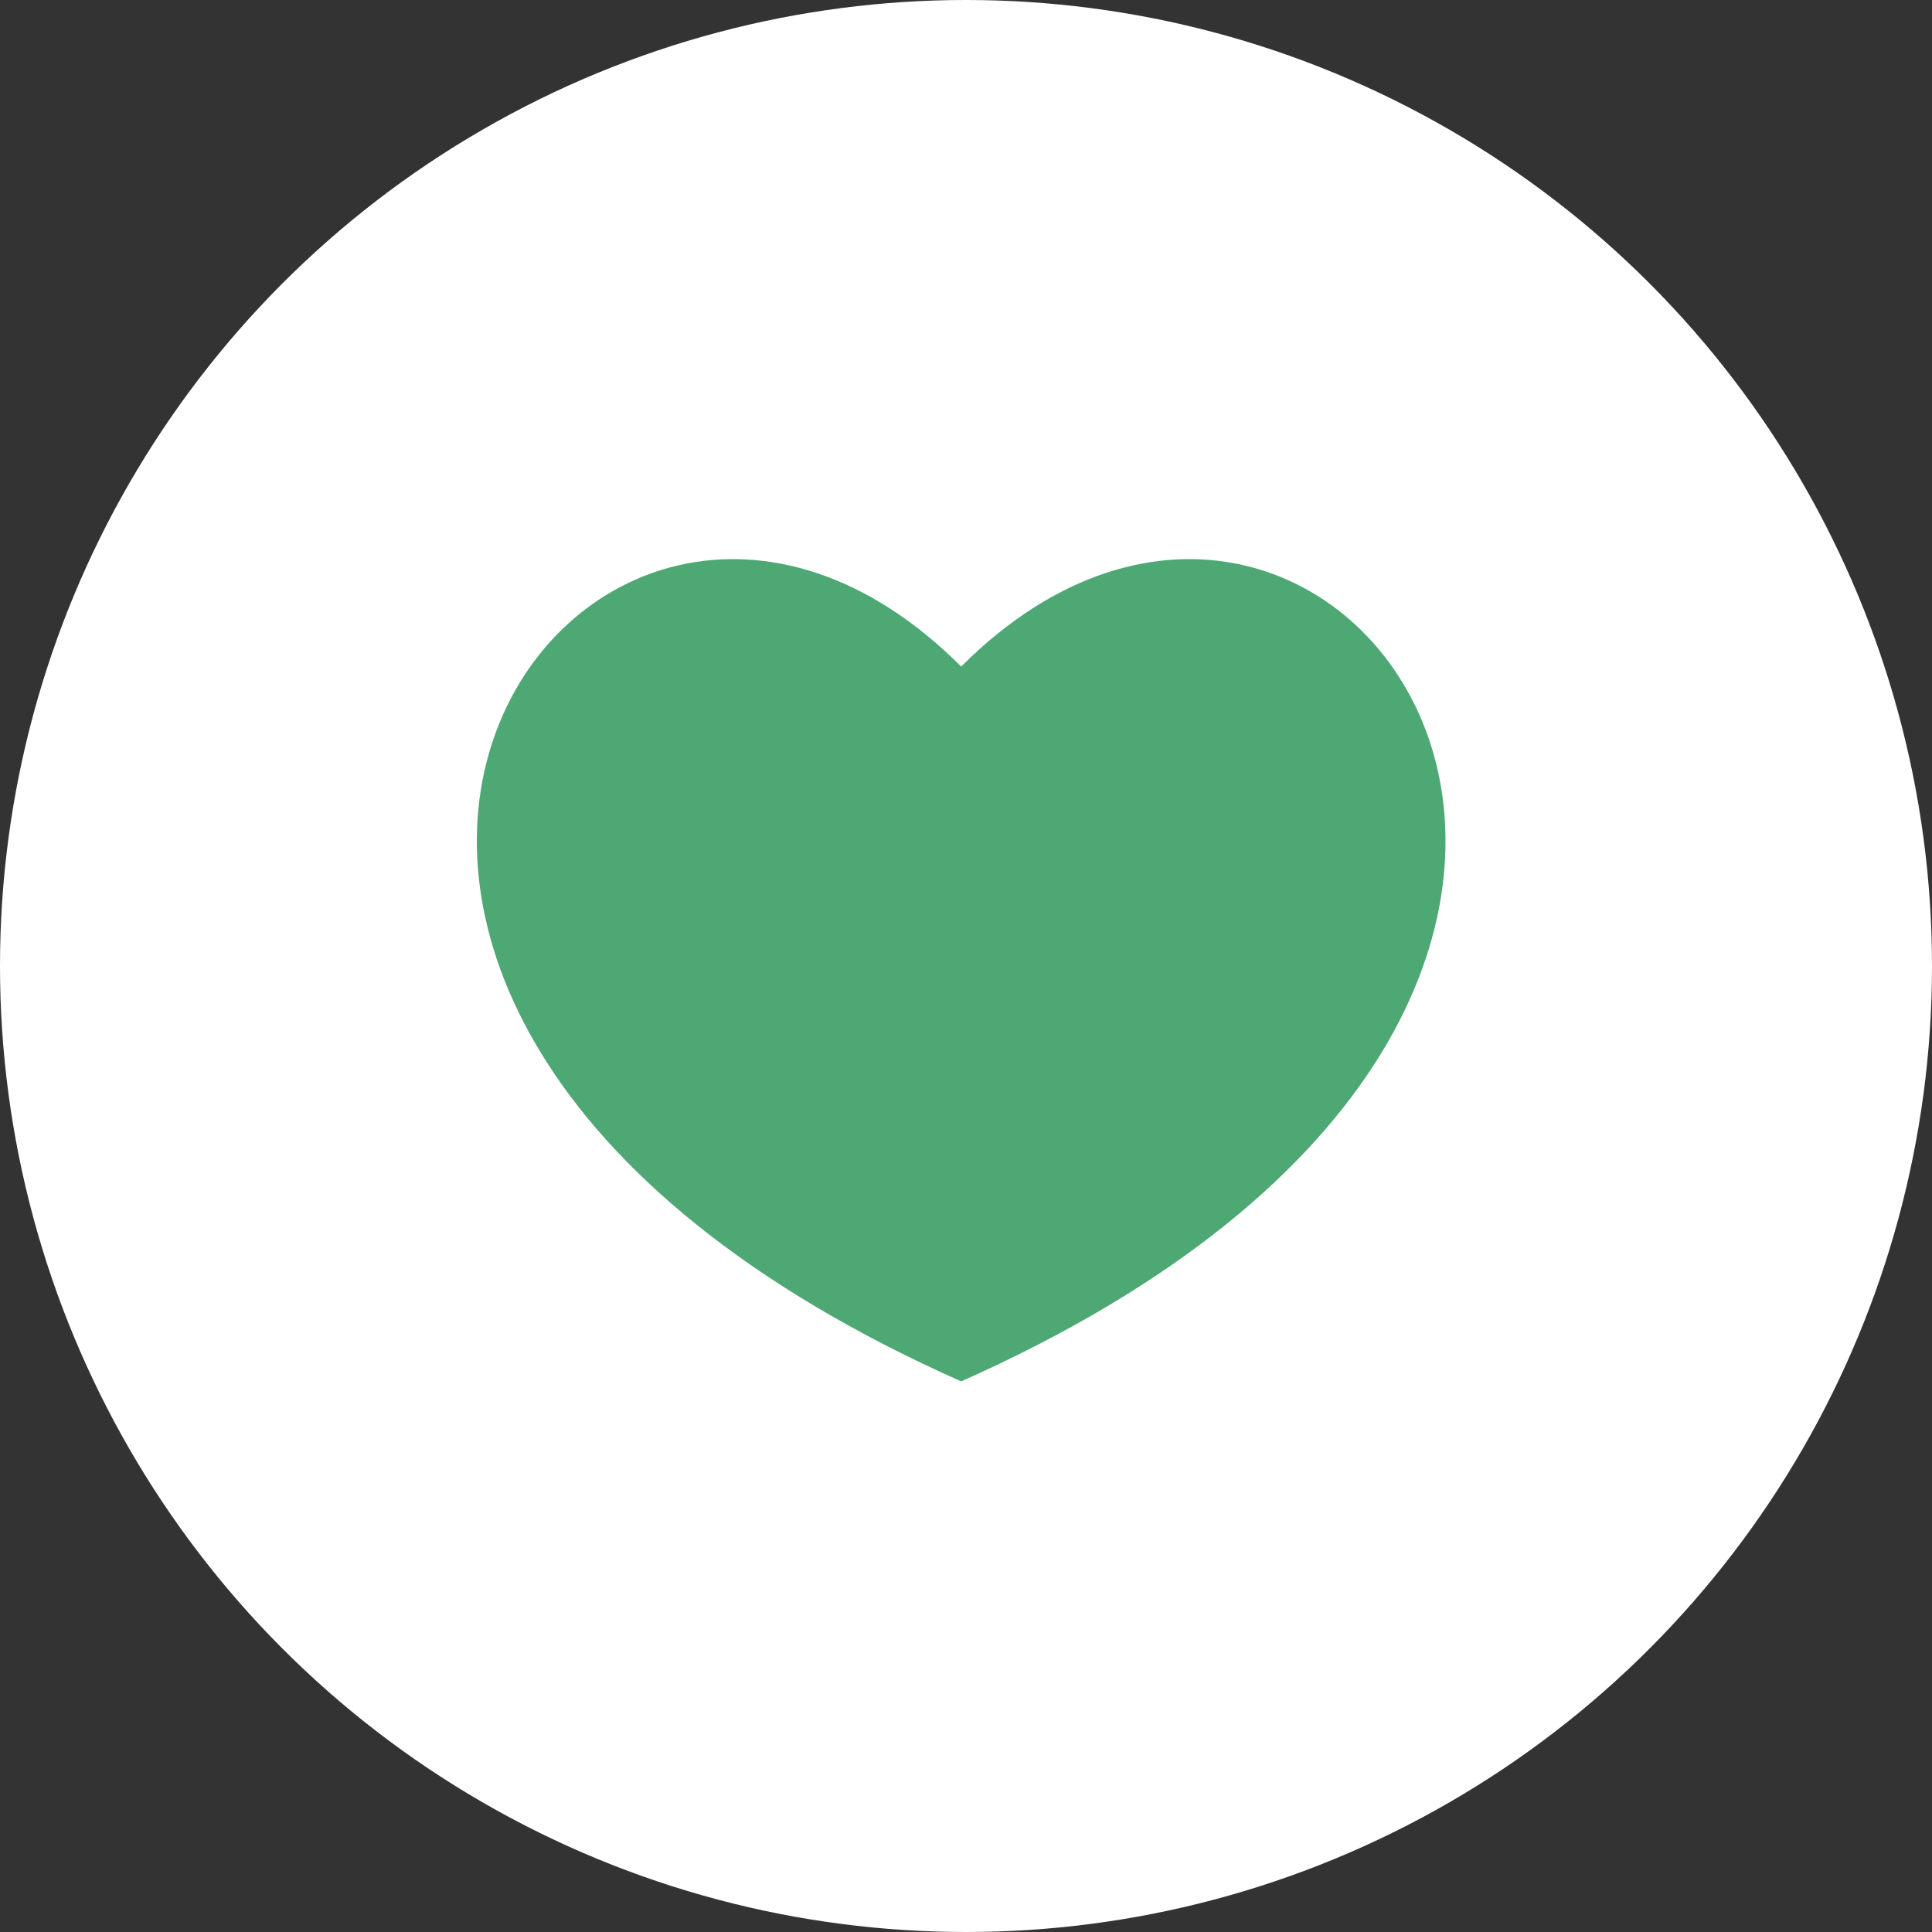
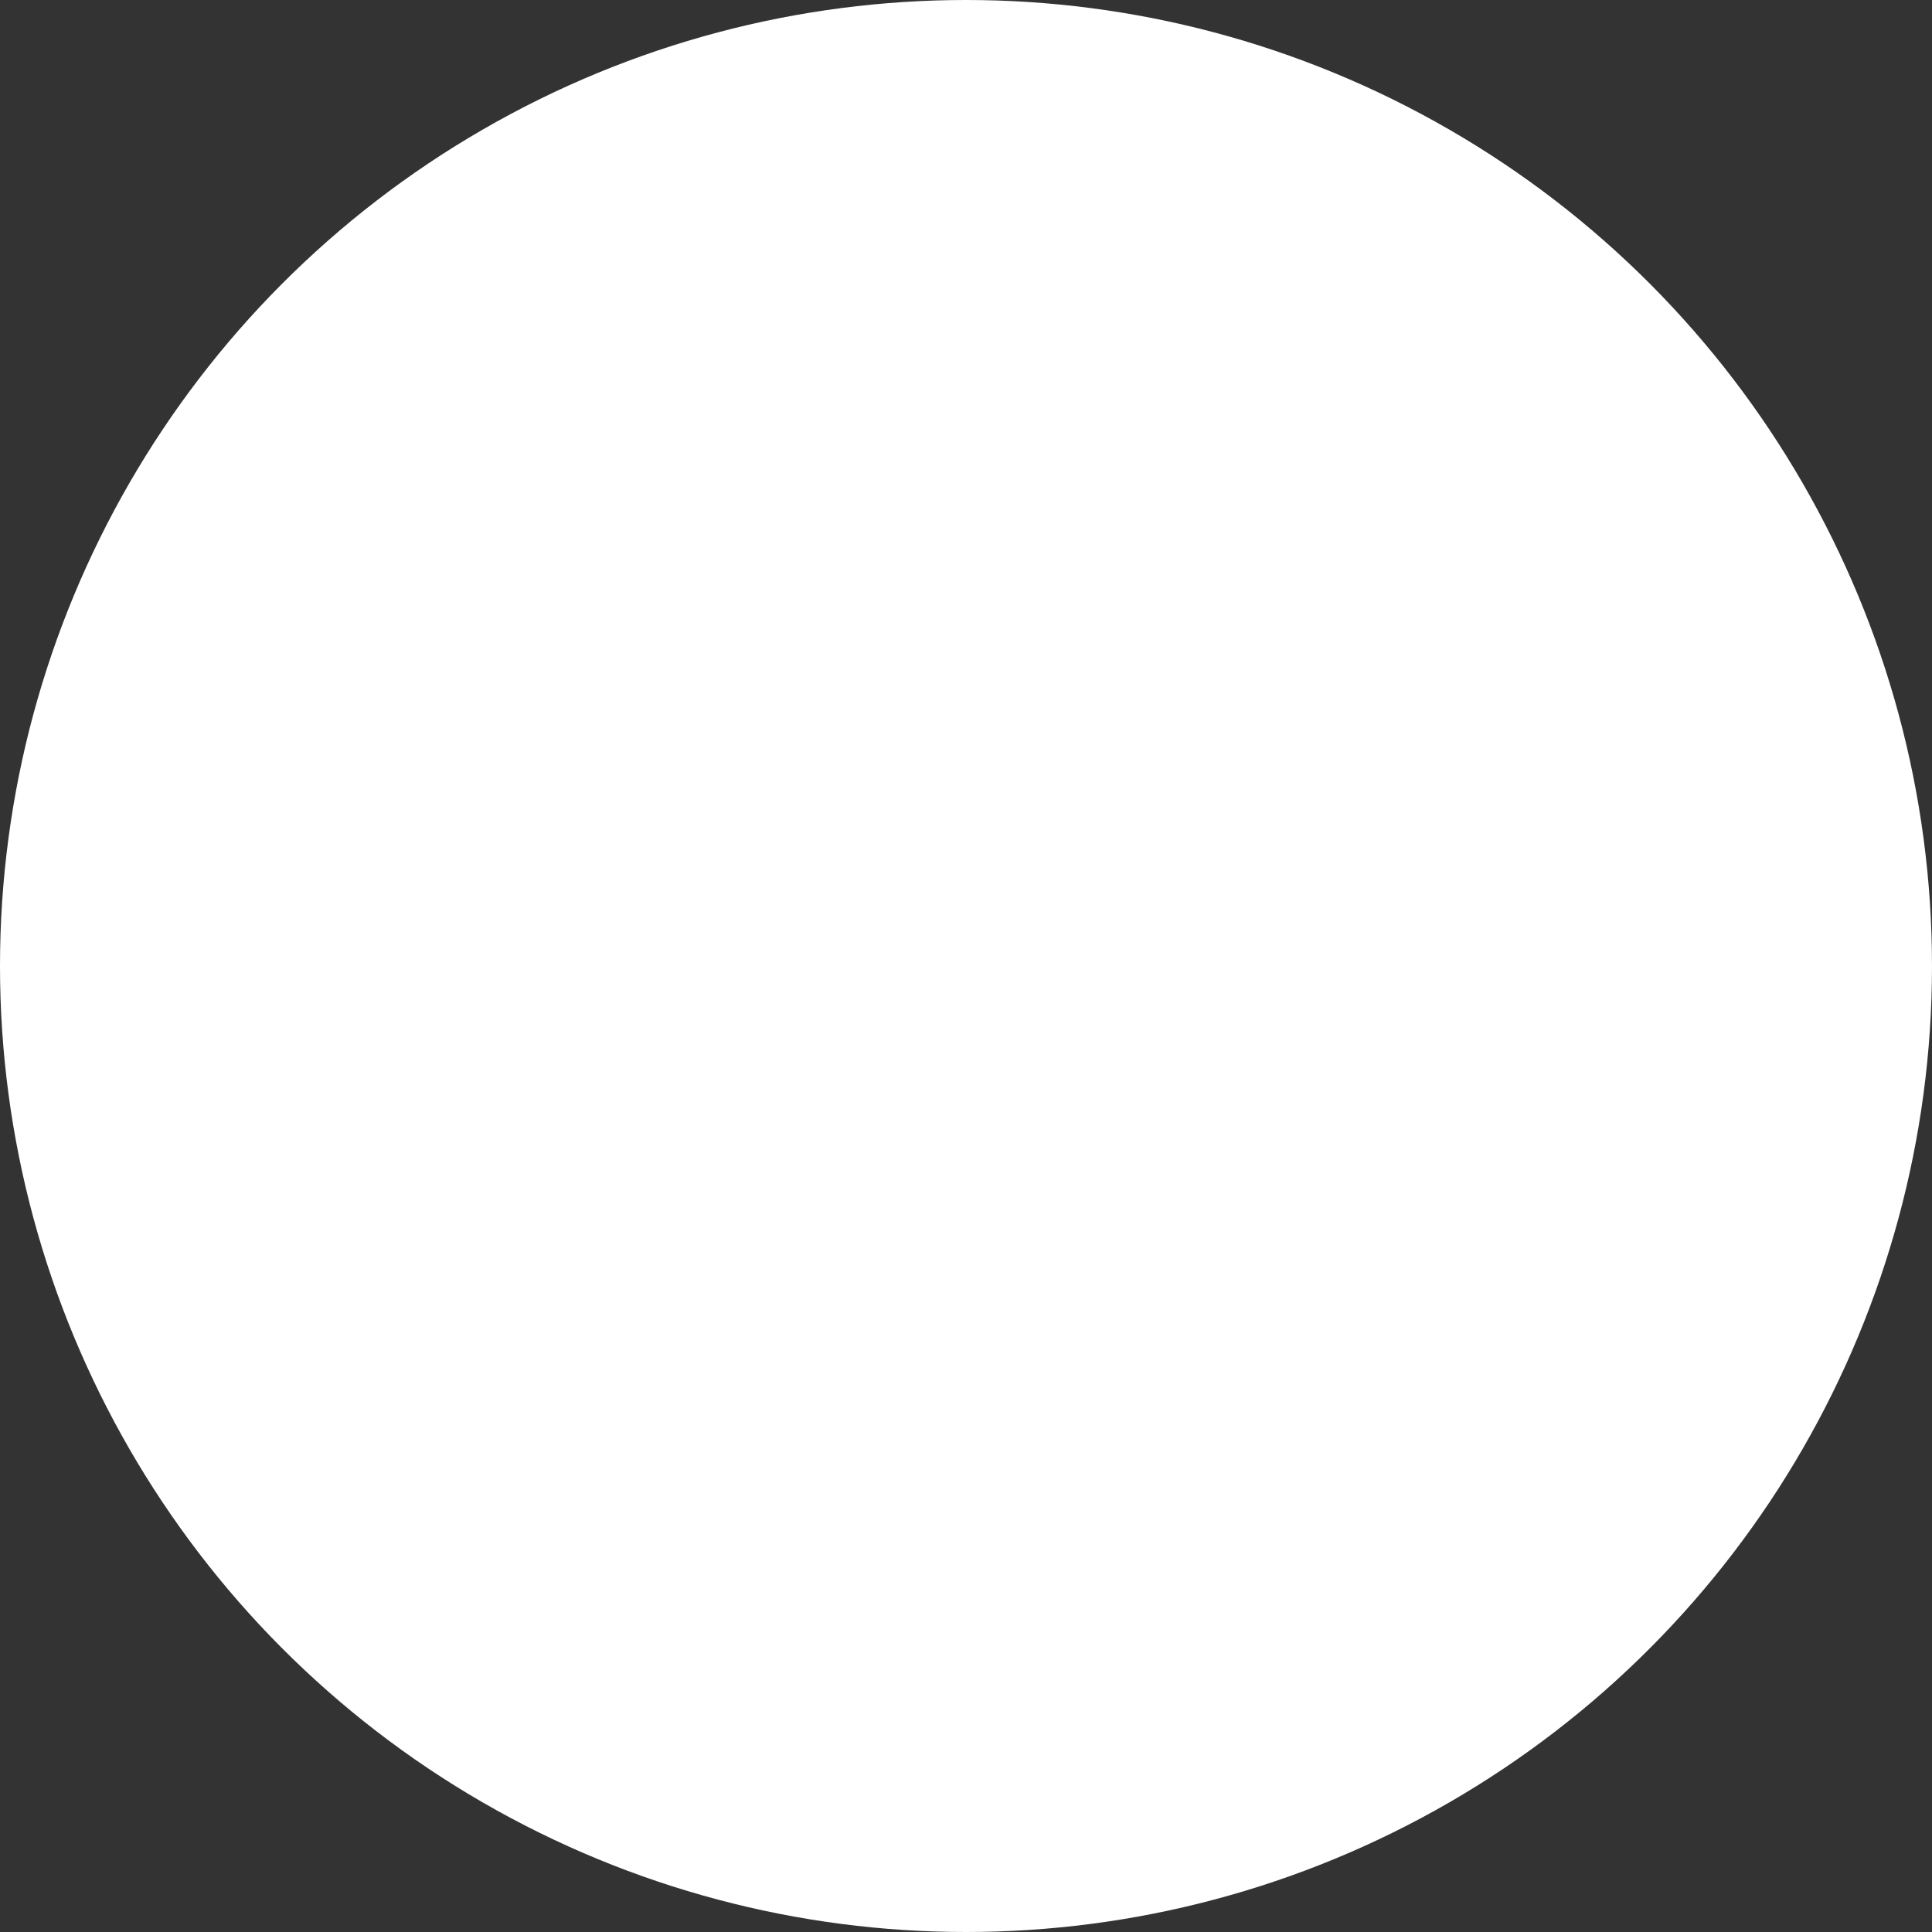
<svg xmlns="http://www.w3.org/2000/svg" version="1.1" id="レイヤー_1" x="0px" y="0px" viewBox="0 0 40 40" style="enable-background:new 0 0 40 40;" xml:space="preserve">
  <rect x="0" y="0" width="40" height="40" fill="#333333" stroke="none" />
  <style type="text/css">
	.st0{fill:#FFFFFF;}
	.st1{fill:#4DA874;}
</style>
  <g>
    <circle class="st0" cx="20" cy="20" r="20" />
    <g>
-       <path class="st1" d="M19.9,13.8c-7.8-7.8-18,6.8,0,14.8C37.9,20.6,27.7,6,19.9,13.8z" />
-     </g>
+       </g>
  </g>
</svg>